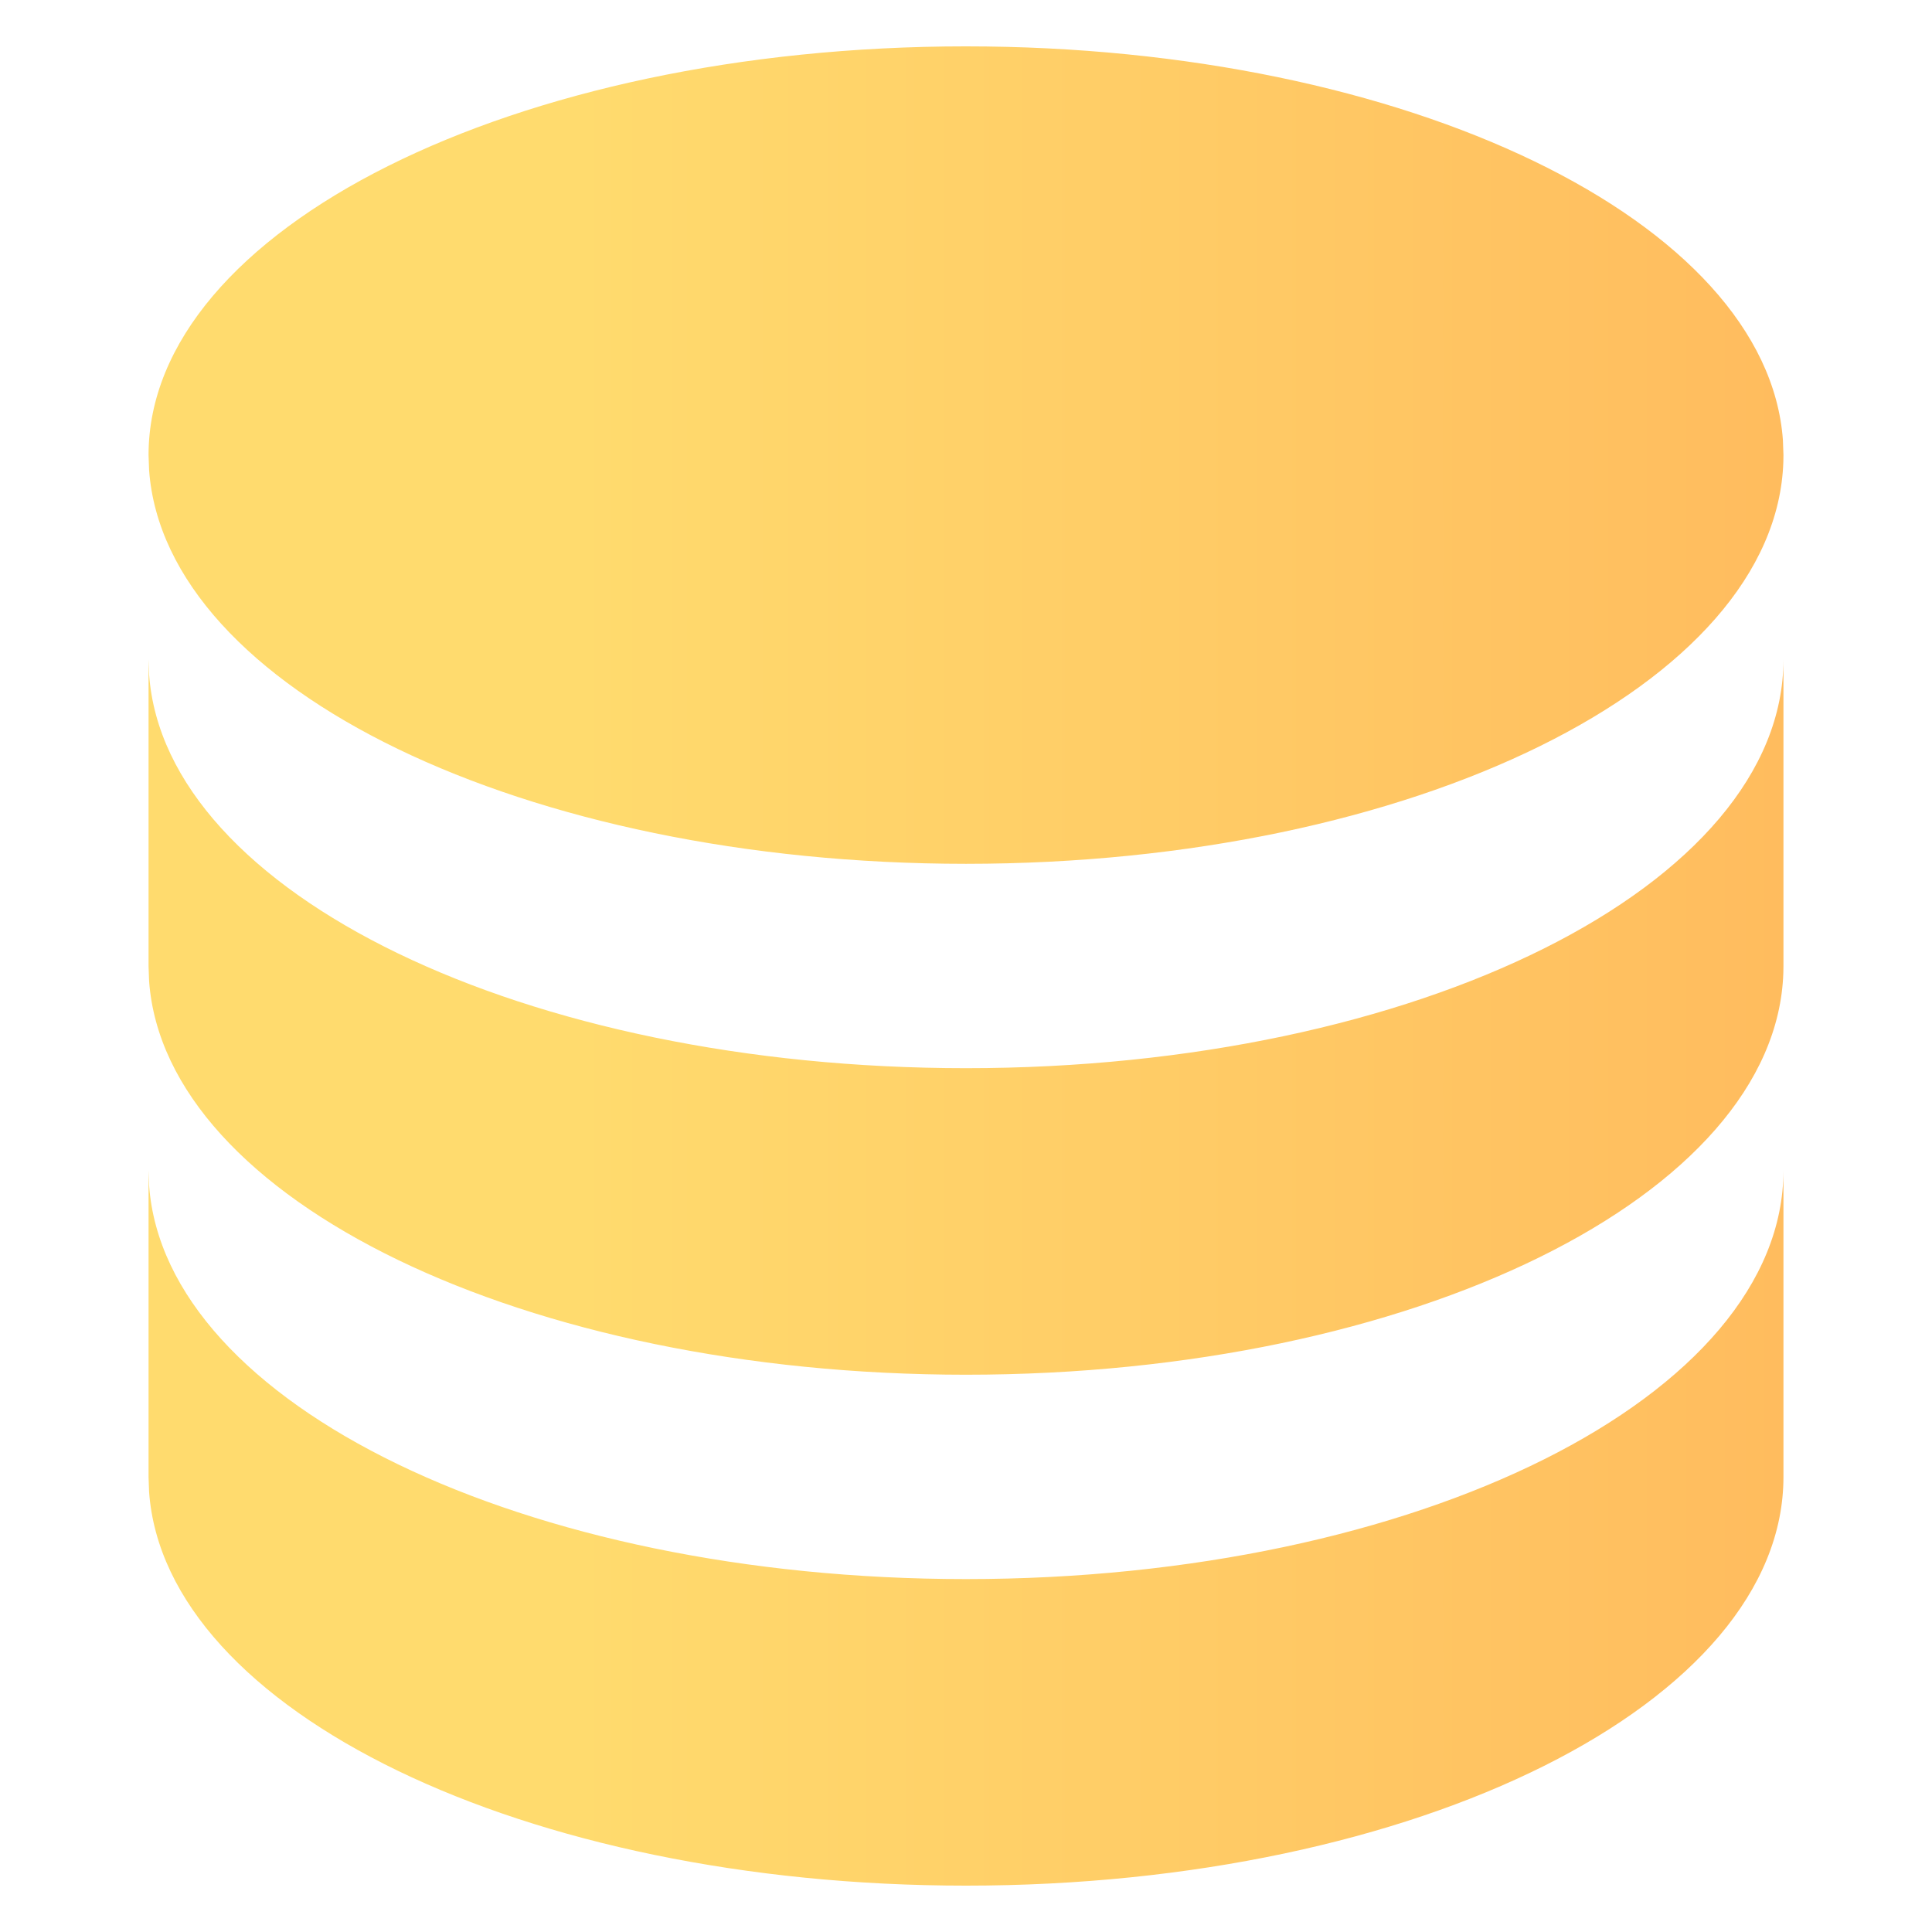
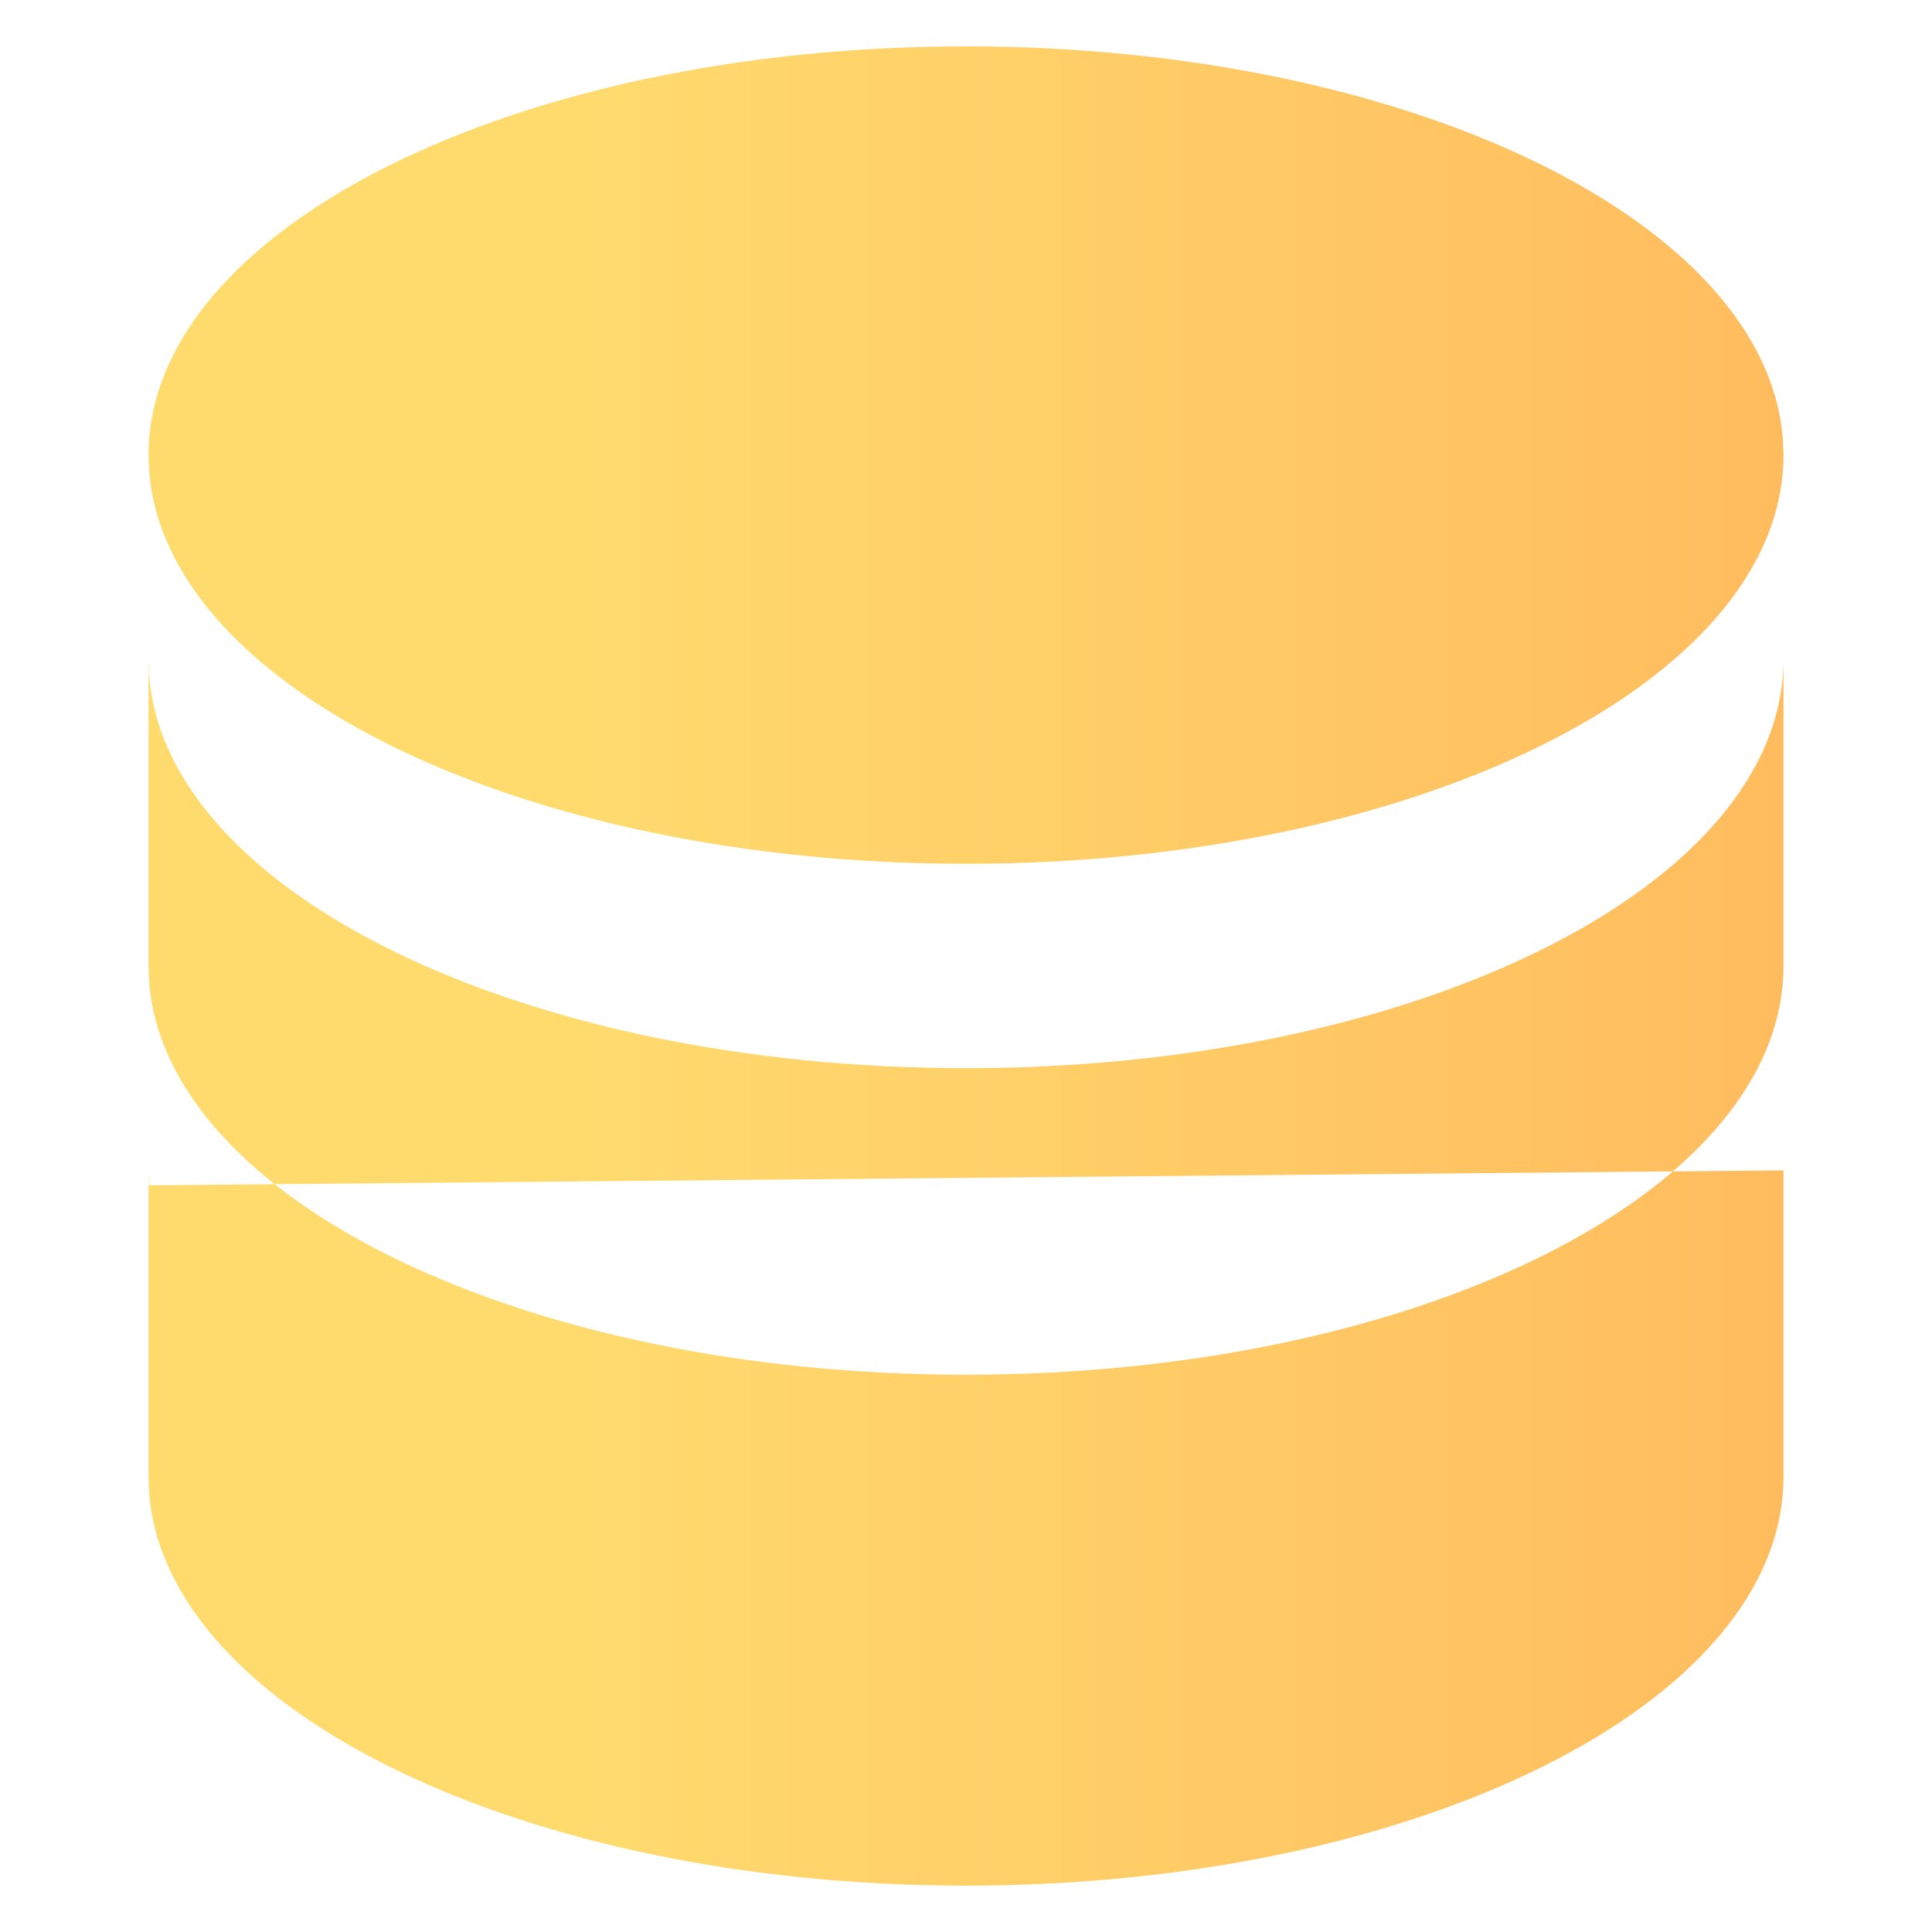
<svg xmlns="http://www.w3.org/2000/svg" xmlns:xlink="http://www.w3.org/1999/xlink" width="800" height="800" viewBox="0 0 512 512">
  <defs>
    <linearGradient id="a">
      <stop style="stop-color:#ffdb6e;stop-opacity:1" offset=".26" />
      <stop style="stop-color:#ffbc5e;stop-opacity:1" offset="1" />
    </linearGradient>
    <linearGradient xlink:href="#a" id="b" x1="39.366" y1="256" x2="472.634" y2="256" gradientUnits="userSpaceOnUse" />
  </defs>
-   <path d="M472.634 310.159v81.237c0 59.822-96.99 108.317-216.634 108.317-116.985 0-212.312-46.364-216.49-104.346l-.144-3.97v-81.238l.144 3.97c4.178 57.984 99.505 104.346 216.49 104.346 119.644 0 216.634-48.495 216.634-108.316zM39.51 178.733c4.178 57.983 99.505 104.346 216.49 104.346 119.644 0 216.634-48.495 216.634-108.317V256l-.03 1.791C470.693 316.787 374.448 364.316 256 364.316c-116.985 0-212.312-46.364-216.49-104.346l-.144-3.97v-81.238zM256 12.287c116.985 0 212.312 46.364 216.49 104.346l.144 3.97-.03 1.792C470.693 181.39 374.448 228.92 256 228.92c-116.985 0-212.312-46.364-216.49-104.346l-.144-3.971c0-59.822 96.99-108.317 216.634-108.317z" fill-rule="evenodd" style="fill:url(#b);fill-opacity:1;stroke-width:1.269" />
+   <path d="M472.634 310.159v81.237c0 59.822-96.99 108.317-216.634 108.317-116.985 0-212.312-46.364-216.49-104.346l-.144-3.97v-81.238l.144 3.97zM39.51 178.733c4.178 57.983 99.505 104.346 216.49 104.346 119.644 0 216.634-48.495 216.634-108.317V256l-.03 1.791C470.693 316.787 374.448 364.316 256 364.316c-116.985 0-212.312-46.364-216.49-104.346l-.144-3.97v-81.238zM256 12.287c116.985 0 212.312 46.364 216.49 104.346l.144 3.97-.03 1.792C470.693 181.39 374.448 228.92 256 228.92c-116.985 0-212.312-46.364-216.49-104.346l-.144-3.971c0-59.822 96.99-108.317 216.634-108.317z" fill-rule="evenodd" style="fill:url(#b);fill-opacity:1;stroke-width:1.269" />
</svg>